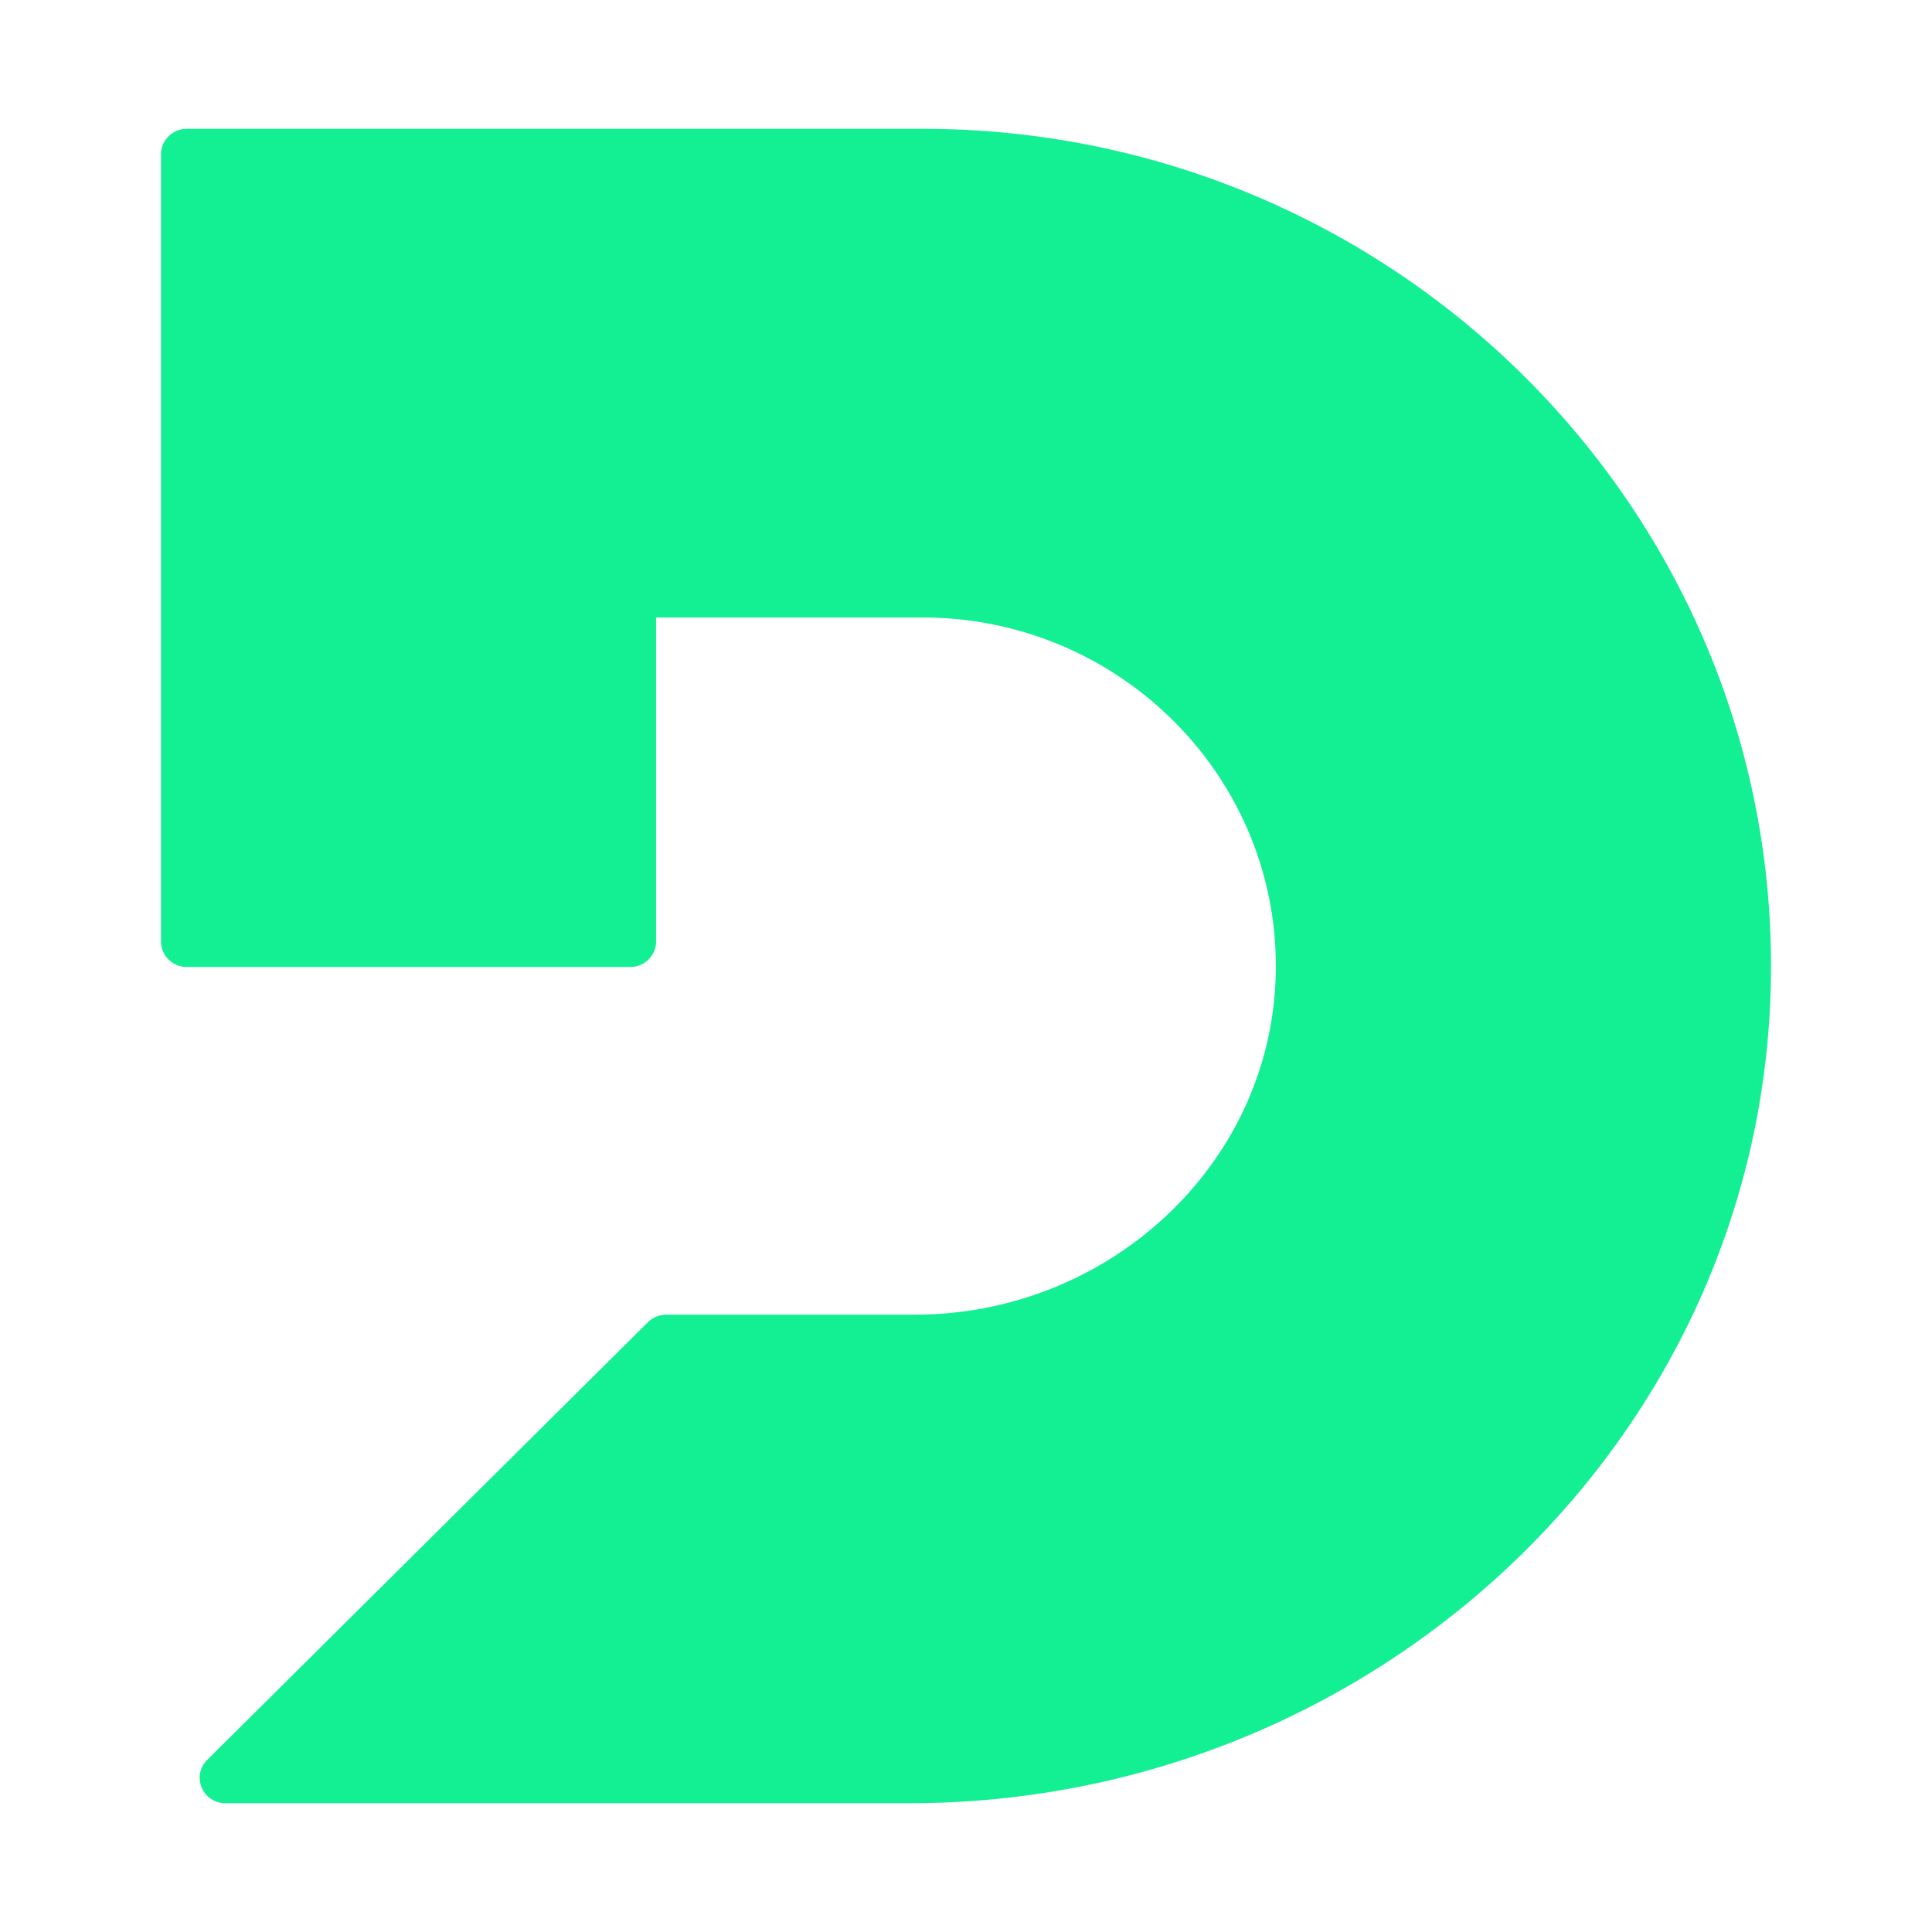
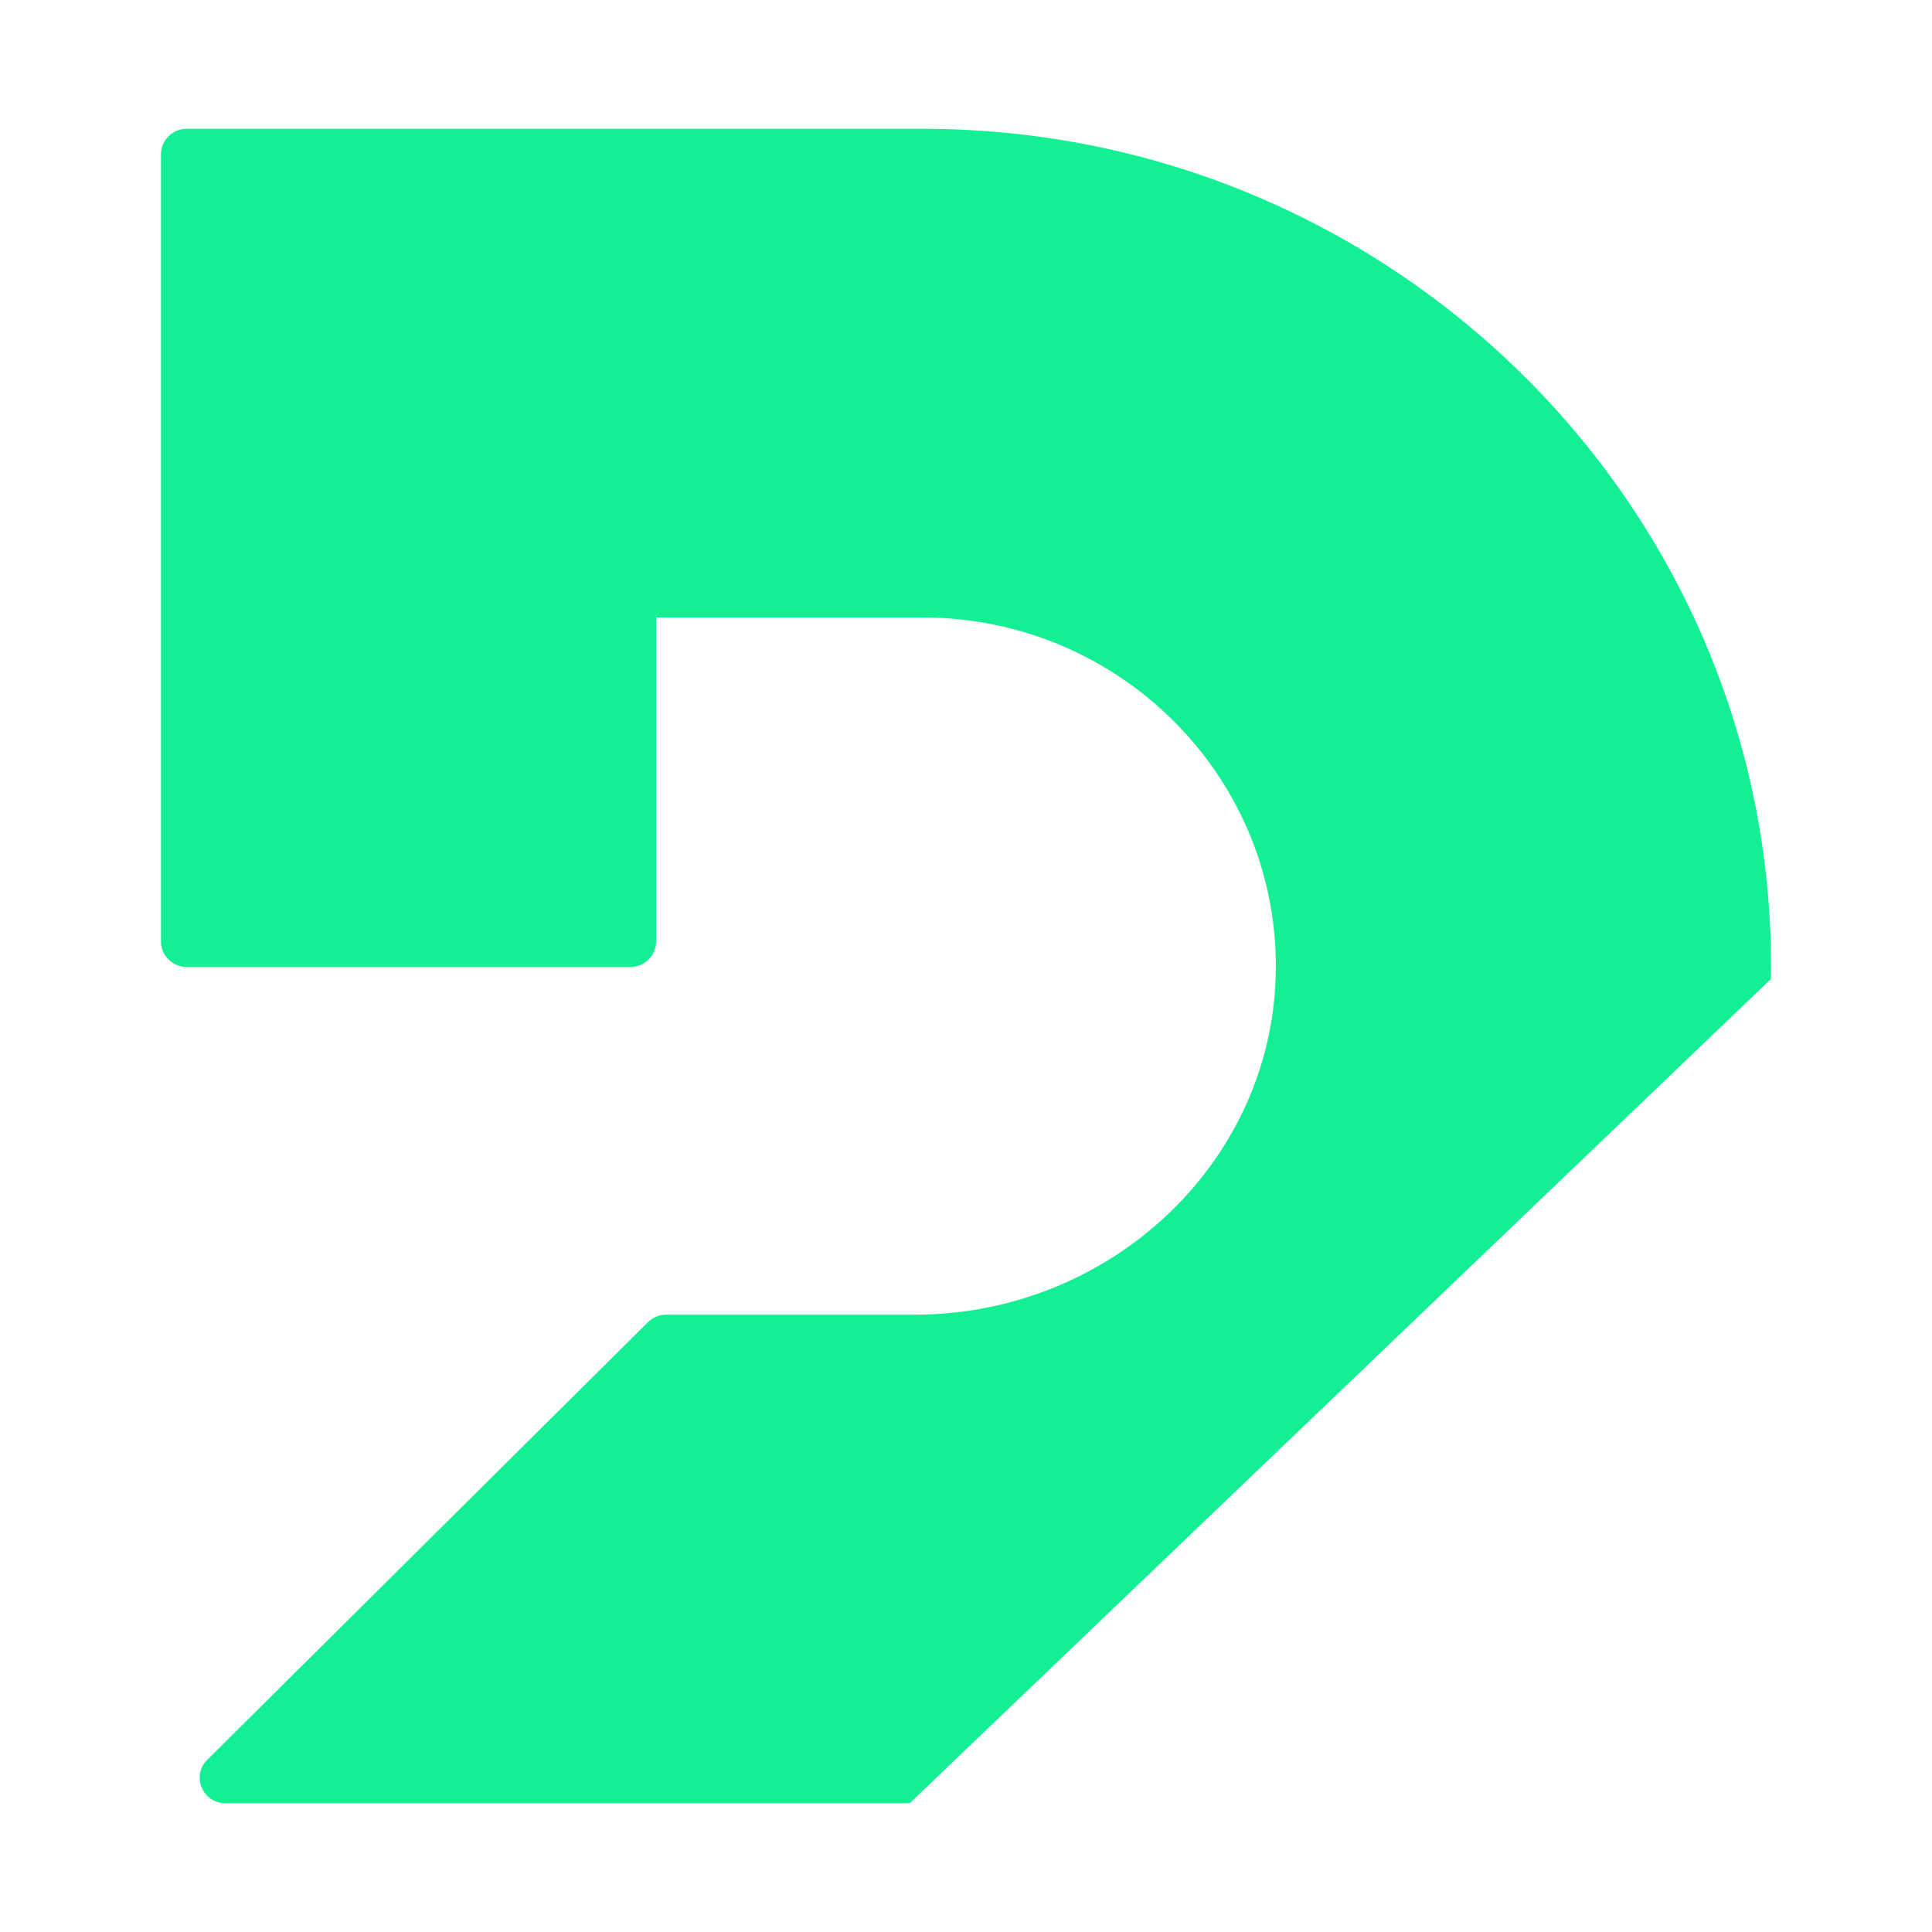
<svg xmlns="http://www.w3.org/2000/svg" width="60" height="60" viewBox="0 0 60 60" fill="none">
-   <path d="M28.252 56H7.002C6.291 56 5.935 55.152 6.435 54.655L20.123 41.061C20.275 40.911 20.479 40.828 20.69 40.828H28.416C34.386 40.828 39.438 36.218 39.618 30.329C39.802 24.209 34.81 19.176 28.651 19.176H20.375V29.242C20.375 29.676 20.015 30.031 19.575 30.031H5.799C5.36 30.031 5 29.676 5 29.242V4.789C5 4.355 5.36 4 5.799 4H28.651C43.315 4 55.221 15.883 54.997 30.404C54.777 44.669 42.712 56 28.252 56Z" fill="#13EF93" />
+   <path d="M28.252 56H7.002C6.291 56 5.935 55.152 6.435 54.655L20.123 41.061C20.275 40.911 20.479 40.828 20.69 40.828H28.416C34.386 40.828 39.438 36.218 39.618 30.329C39.802 24.209 34.81 19.176 28.651 19.176H20.375V29.242C20.375 29.676 20.015 30.031 19.575 30.031H5.799C5.36 30.031 5 29.676 5 29.242V4.789C5 4.355 5.36 4 5.799 4H28.651C43.315 4 55.221 15.883 54.997 30.404Z" fill="#13EF93" />
</svg>